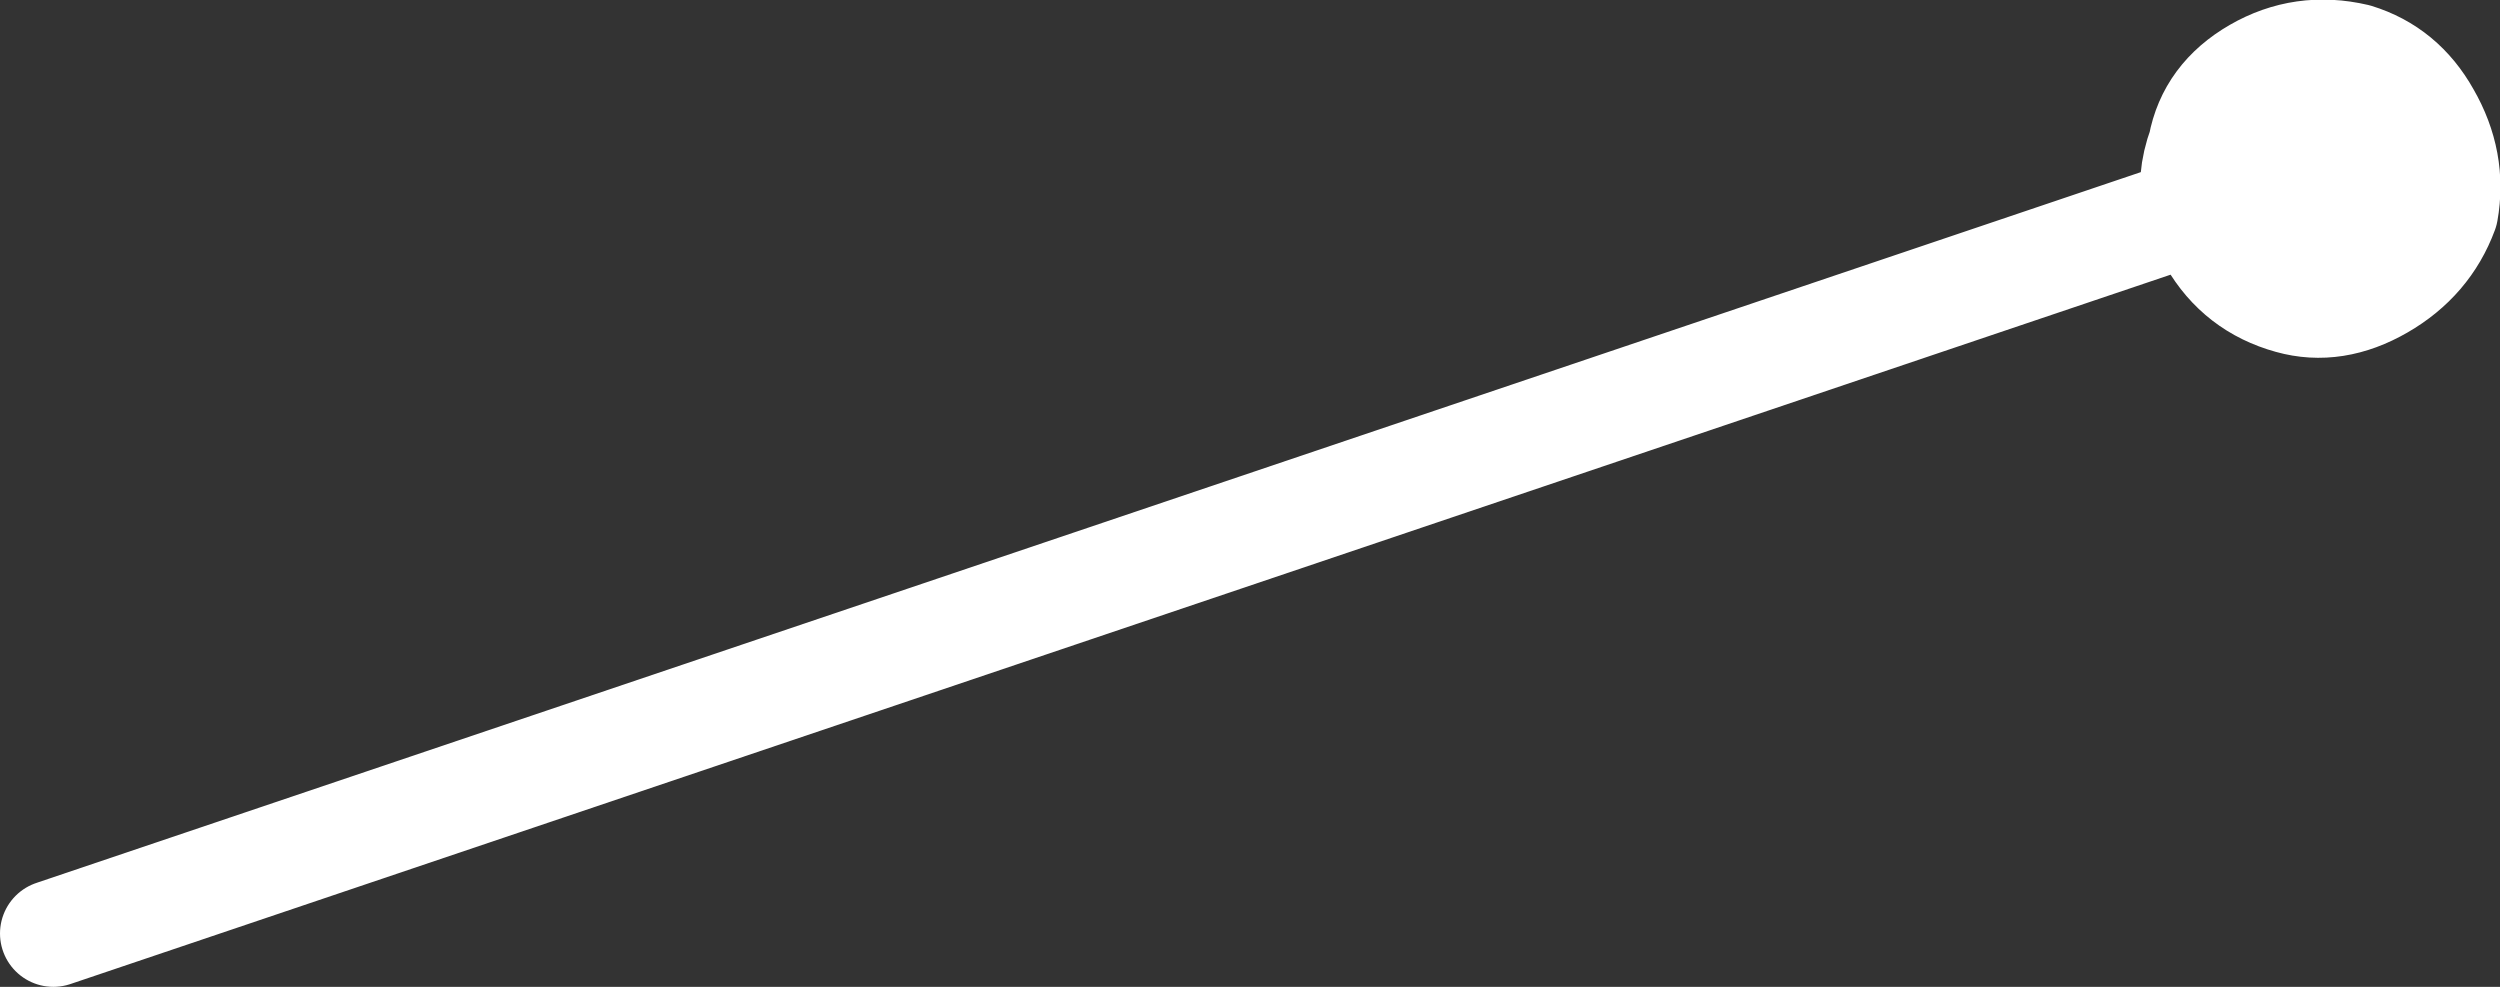
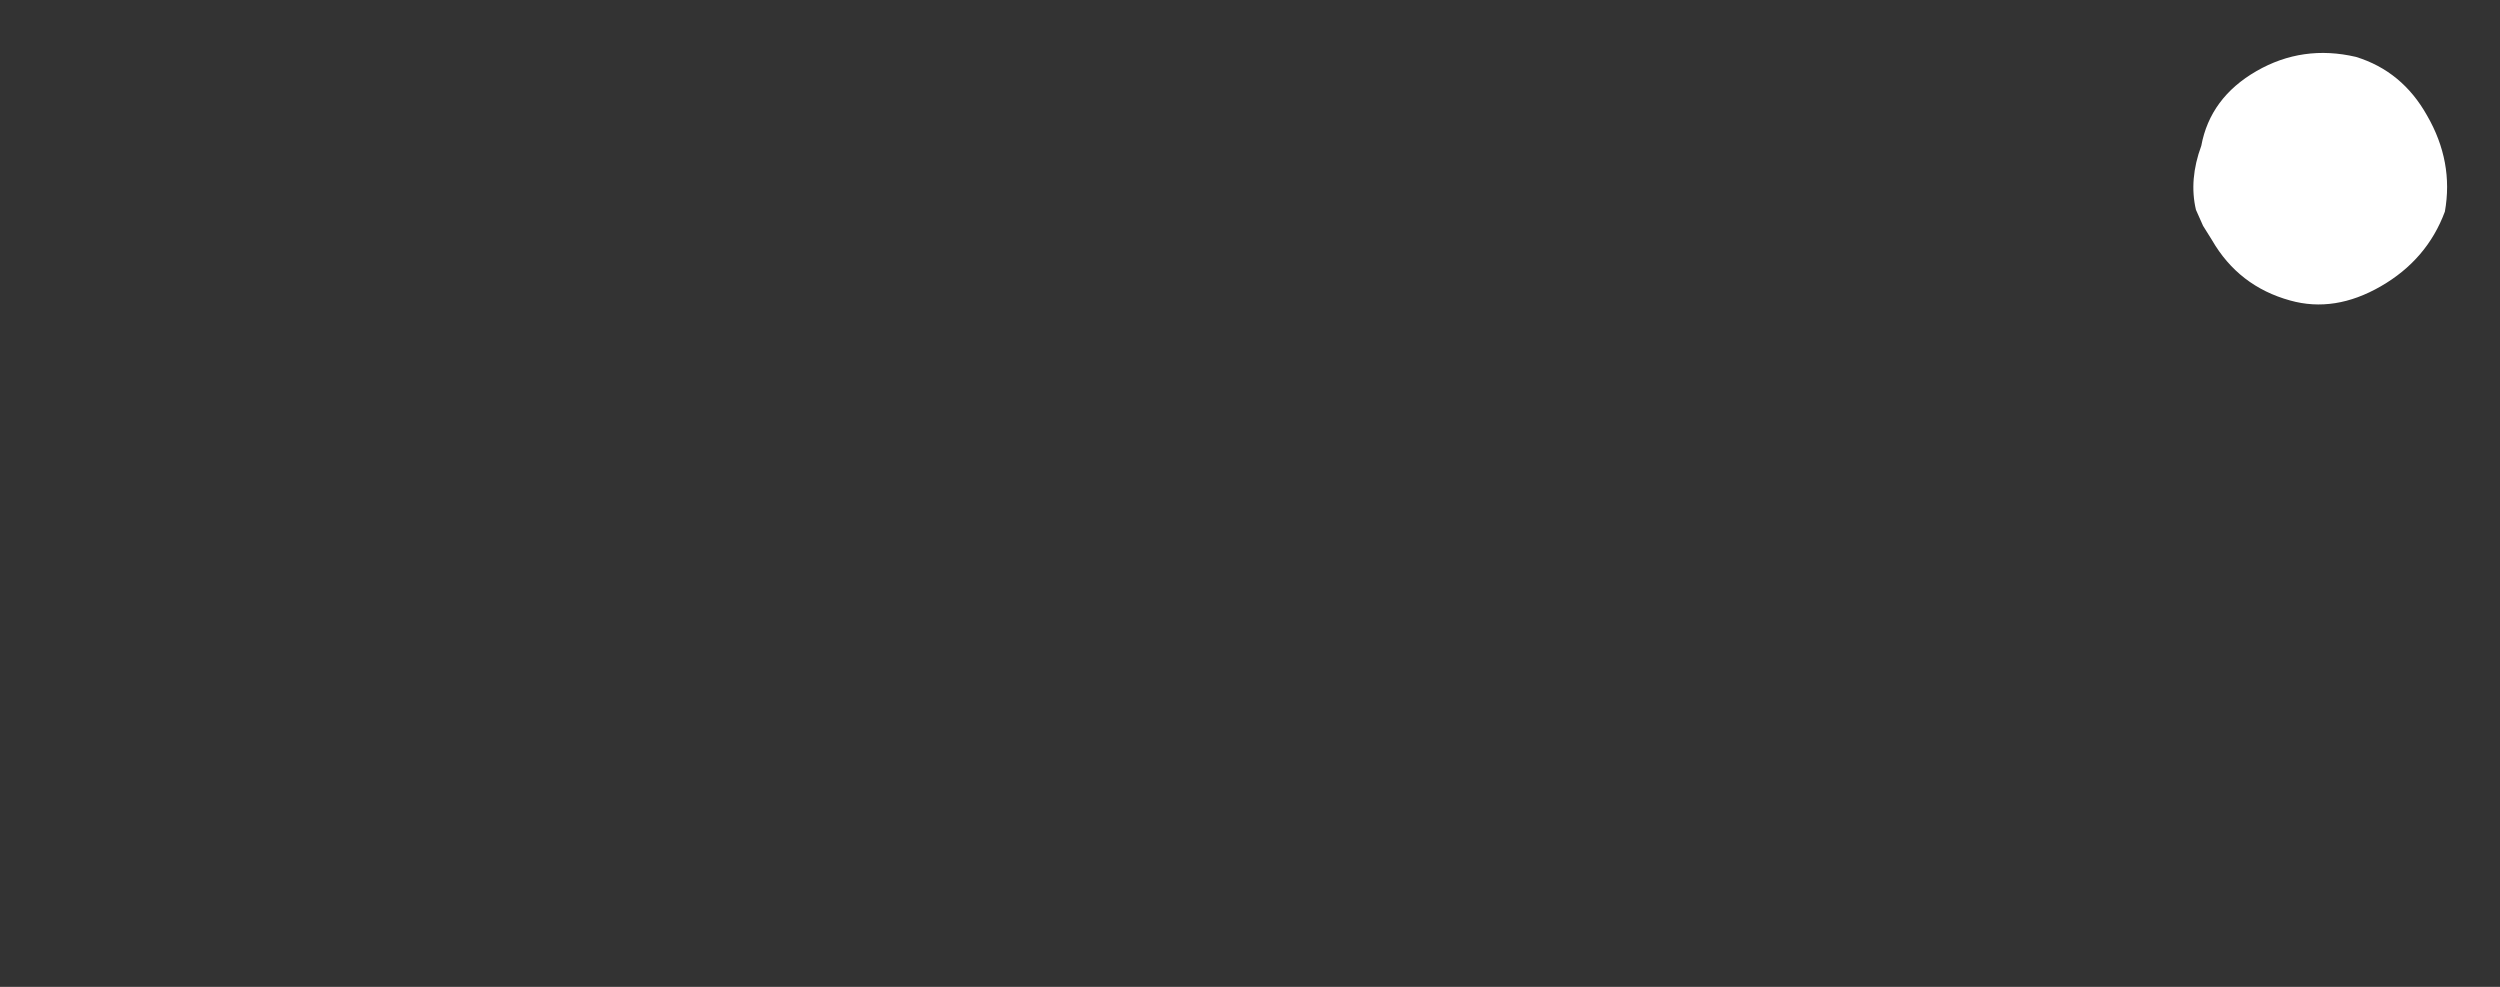
<svg xmlns="http://www.w3.org/2000/svg" xmlns:xlink="http://www.w3.org/1999/xlink" height="27.75px" width="70.3px">
  <rect width="100%" height="100%" fill="#333333" stroke="none" />
  <g transform="matrix(1.0, 0.0, 0.0, 1.0, 1.5, 1.5)">
    <use height="27.75" transform="matrix(1.0, 0.0, 0.0, 1.0, -1.5, -1.5)" width="70.3" xlink:href="#shape0" />
  </g>
  <defs>
    <g id="shape0" transform="matrix(1.0, 0.0, 0.0, 1.0, 1.5, 1.5)">
      <path d="M60.25 4.4 Q60.05 3.55 60.4 2.6 60.65 1.25 61.95 0.5 63.25 -0.25 64.75 0.1 66.05 0.5 66.75 1.75 67.5 3.05 67.25 4.45 66.75 5.8 65.45 6.55 64.15 7.3 62.9 6.95 61.45 6.55 60.7 5.25 L60.45 4.85 60.25 4.4" fill="#ffffff" fill-rule="evenodd" stroke="none" />
-       <path d="M60.25 4.4 Q60.05 3.55 60.4 2.6 60.65 1.25 61.95 0.5 63.25 -0.25 64.75 0.1 66.05 0.5 66.75 1.75 67.5 3.05 67.25 4.45 66.75 5.8 65.45 6.55 64.15 7.3 62.9 6.95 61.45 6.55 60.7 5.25 L60.45 4.85 60.25 4.4 0.0 24.75" fill="none" stroke="#ffffff" stroke-linecap="round" stroke-linejoin="round" stroke-width="3.0" />
    </g>
  </defs>
</svg>